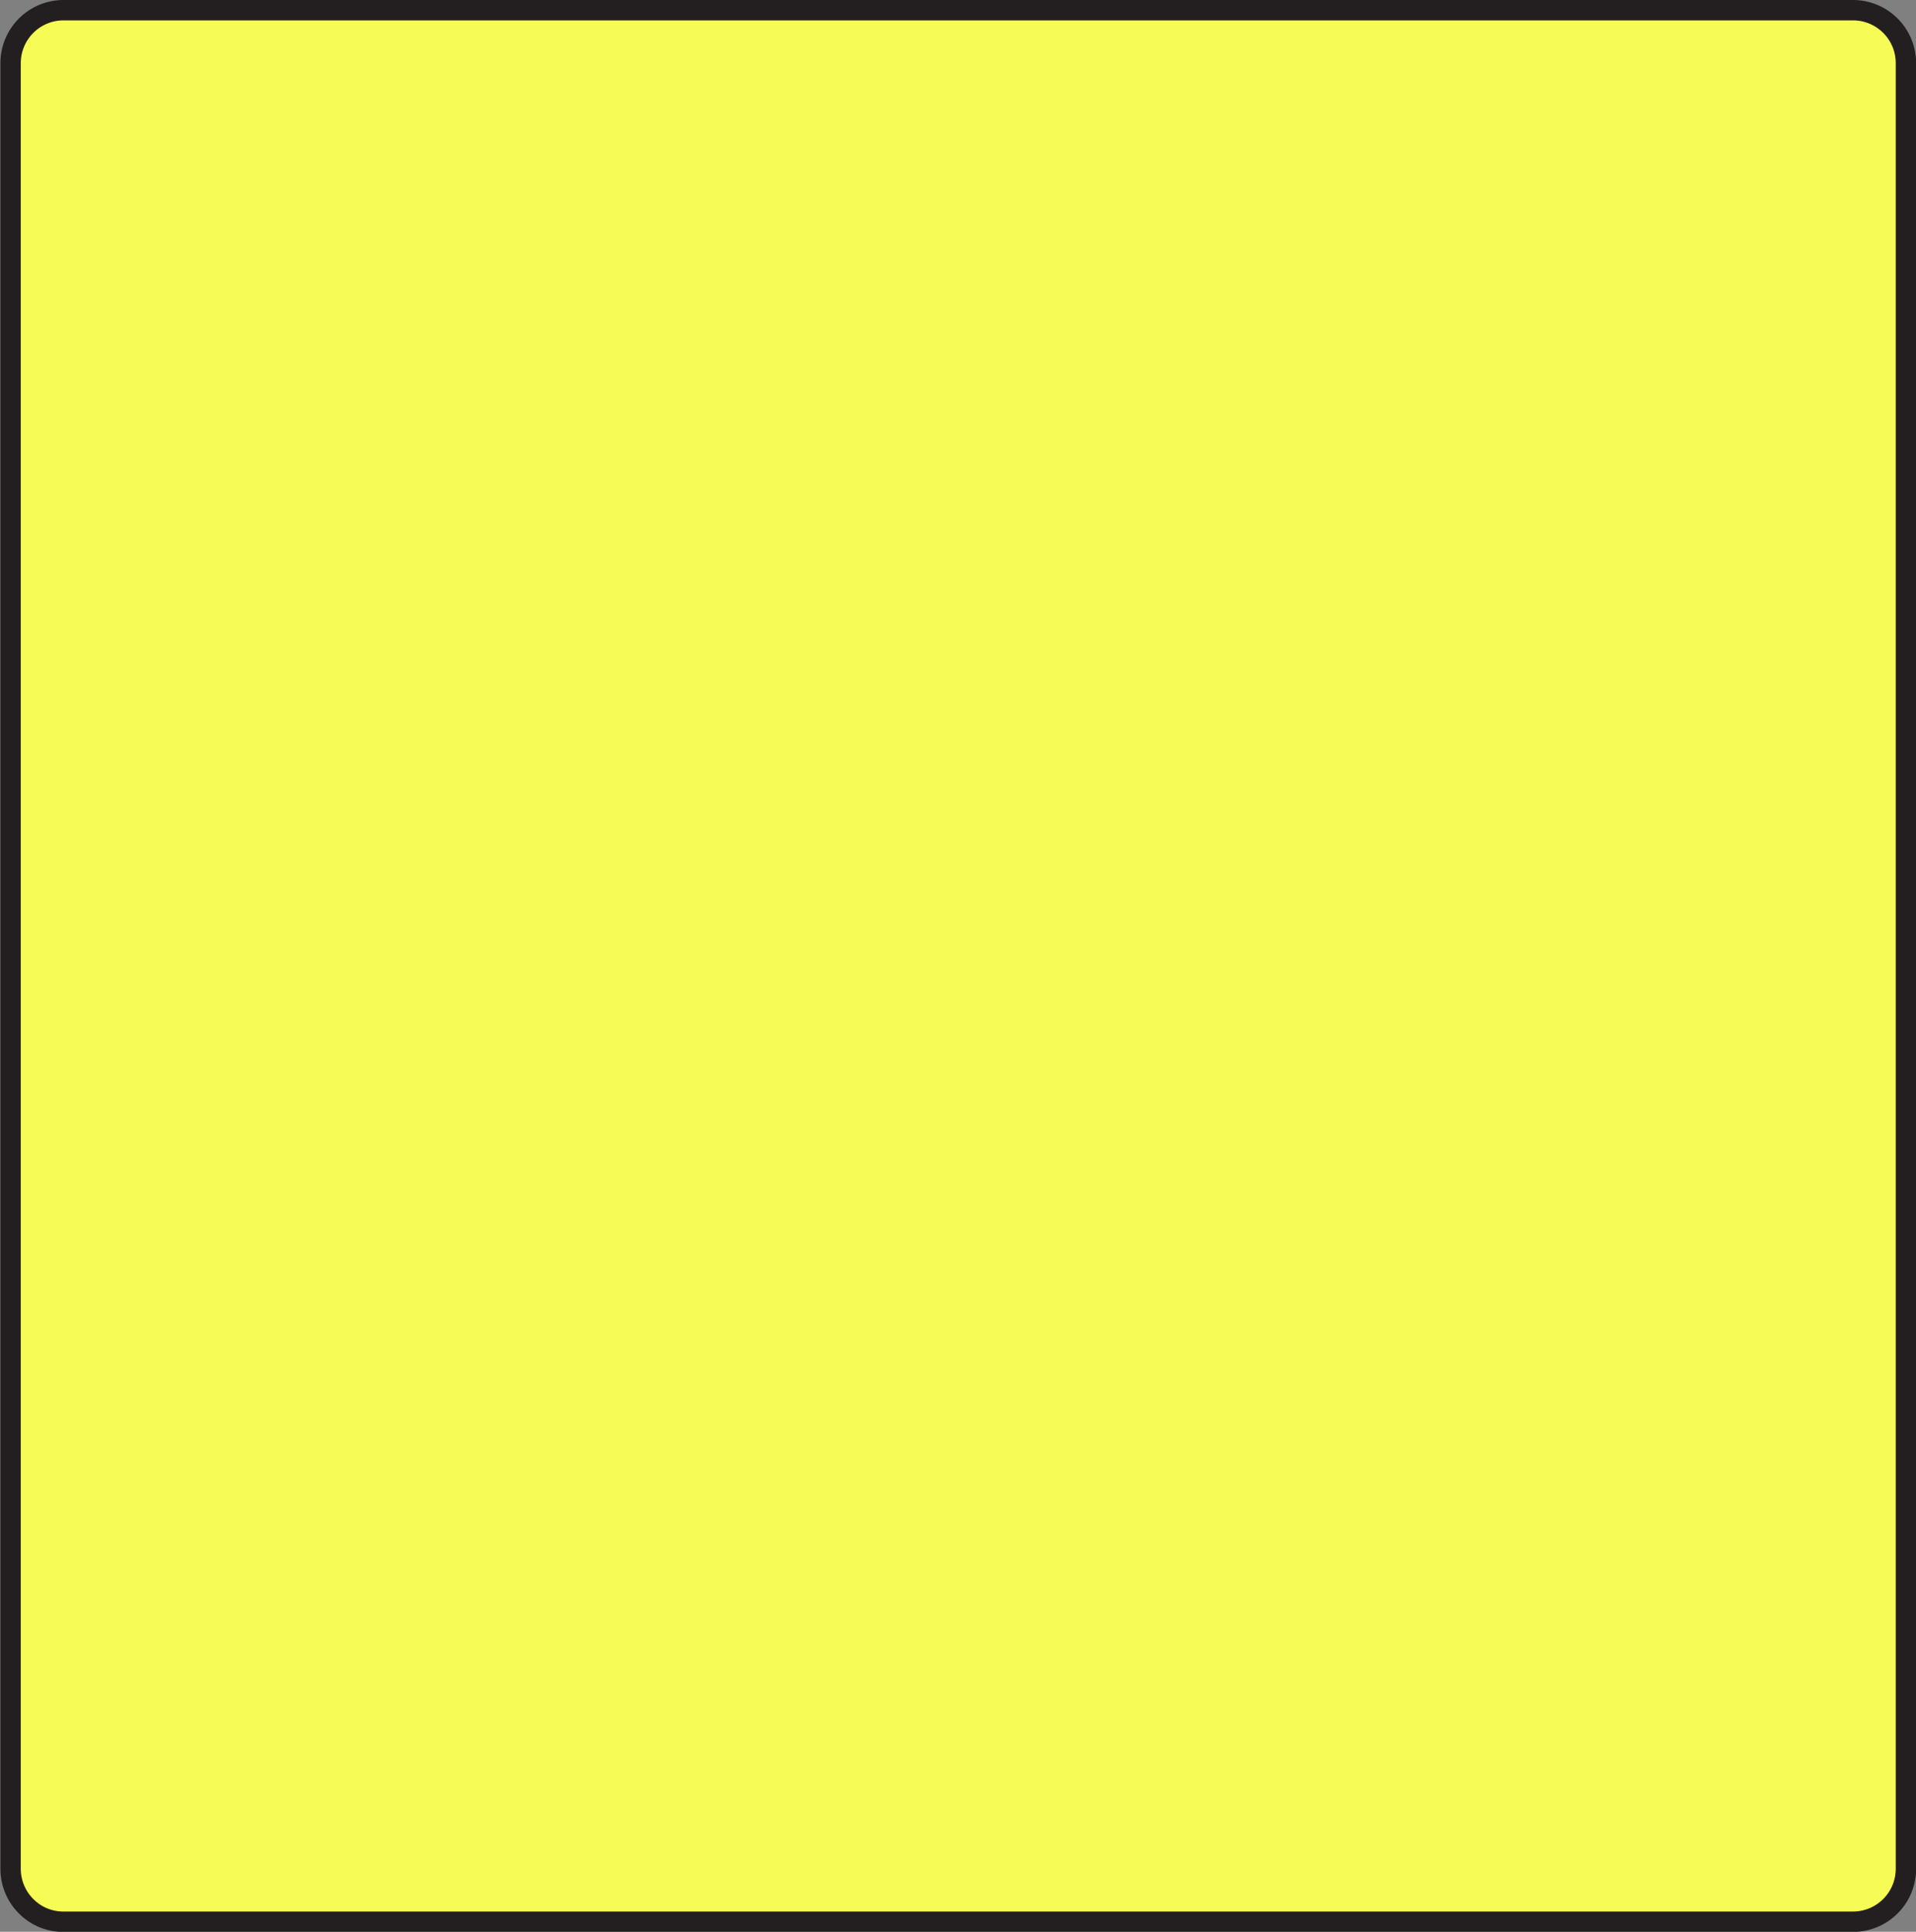
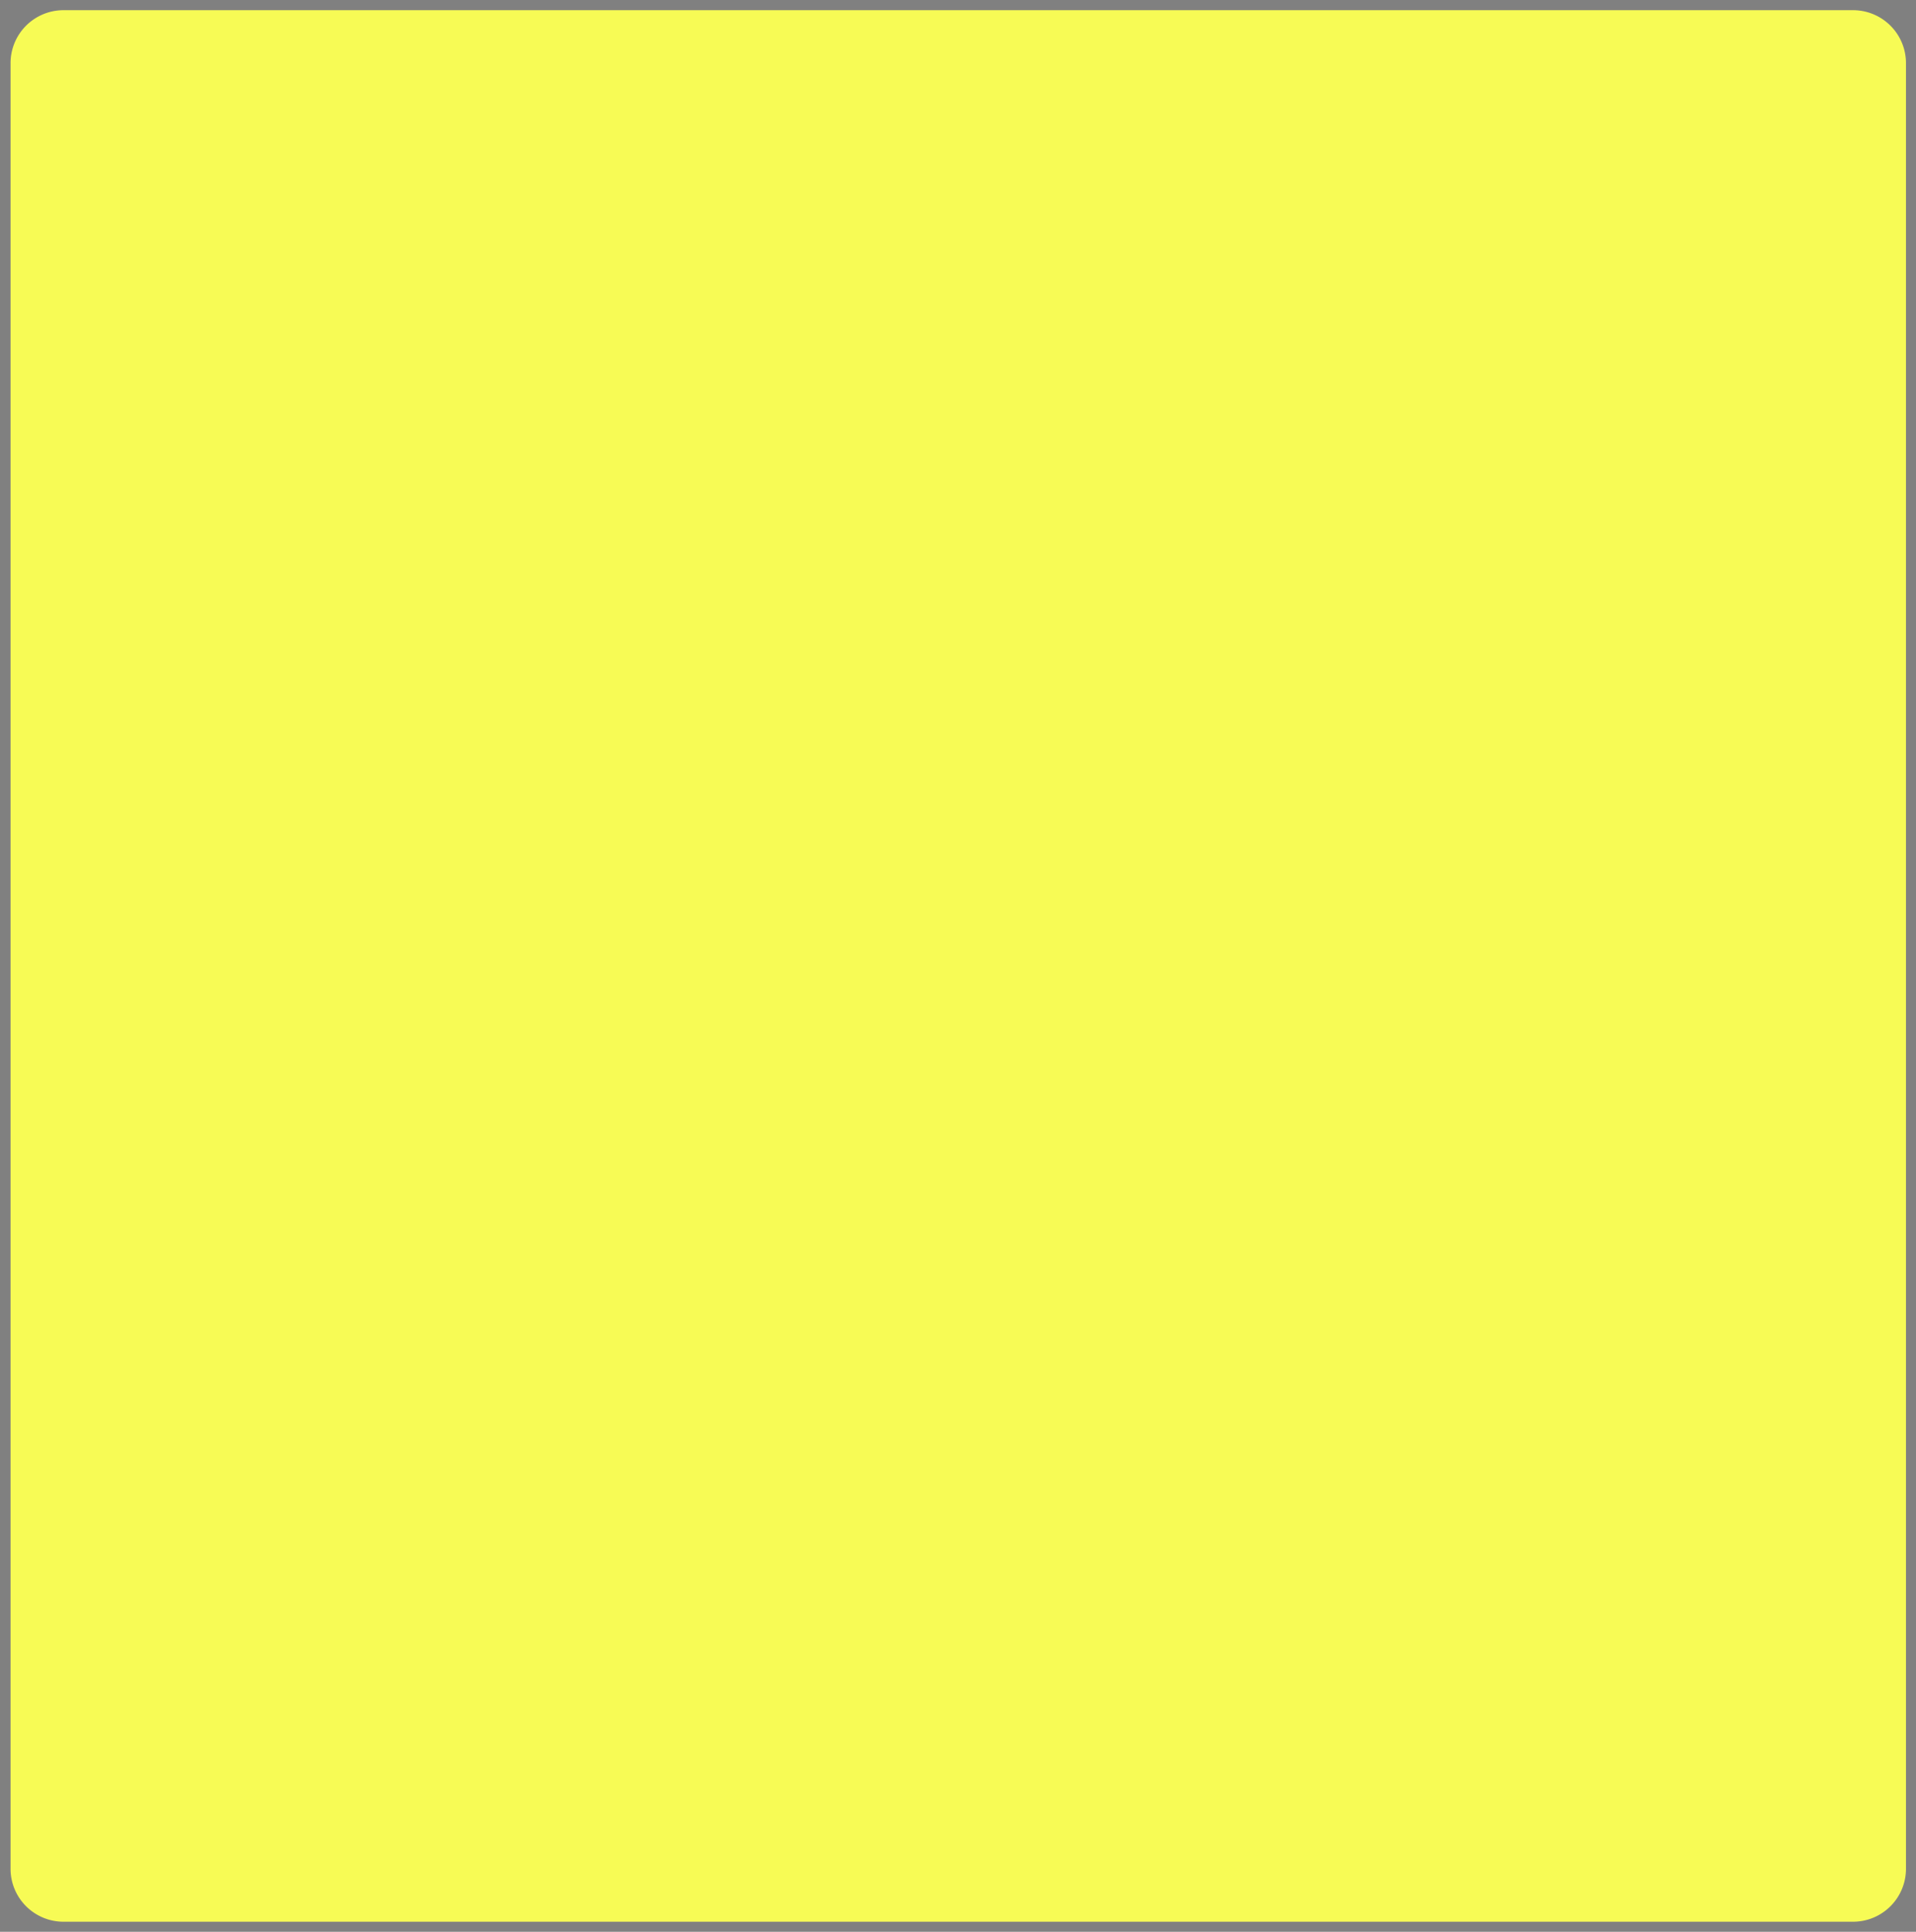
<svg xmlns="http://www.w3.org/2000/svg" data-name="Layer 1" height="474.2" preserveAspectRatio="xMidYMid meet" version="1.0" viewBox="-0.1 -0.0 470.3 474.2" width="470.3" zoomAndPan="magnify">
  <rect x="-0.1" y="-0.0" width="470.3" height="474.2" fill="#808080" stroke="none" />
  <g data-name="Layer 1-2">
    <g id="change1_1">
-       <path d="M454.74,471.73H15.49a13,13,0,0,1-13-13V15.61A13,13,0,0,1,15.38,2.5H454.74a13,13,0,0,1,13,13V458.62a13,13,0,0,1-12.88,13.11Z" fill="#f7fb55" />
+       <path d="M454.74,471.73H15.49a13,13,0,0,1-13-13V15.61A13,13,0,0,1,15.38,2.5H454.74a13,13,0,0,1,13,13V458.62a13,13,0,0,1-12.88,13.11" fill="#f7fb55" />
    </g>
    <g id="change2_1">
-       <path d="M15.42,474.23a15.29,15.29,0,0,1-10.86-4.51,15.52,15.52,0,0,1-4.56-11V15.61A15.51,15.51,0,0,1,15.36,0H454.81a15.51,15.51,0,0,1,15.42,15.47V458.62a15.5,15.5,0,0,1-15.36,15.61H15.42ZM15.38,5A10.5,10.5,0,0,0,5,15.59V458.74a10.49,10.49,0,0,0,3.1,7.44,10.3,10.3,0,0,0,7.33,3.05H454.86a10.5,10.5,0,0,0,10.37-10.59V15.49A10.5,10.5,0,0,0,454.8,5H15.38Z" fill="#231f20" />
-     </g>
+       </g>
  </g>
</svg>